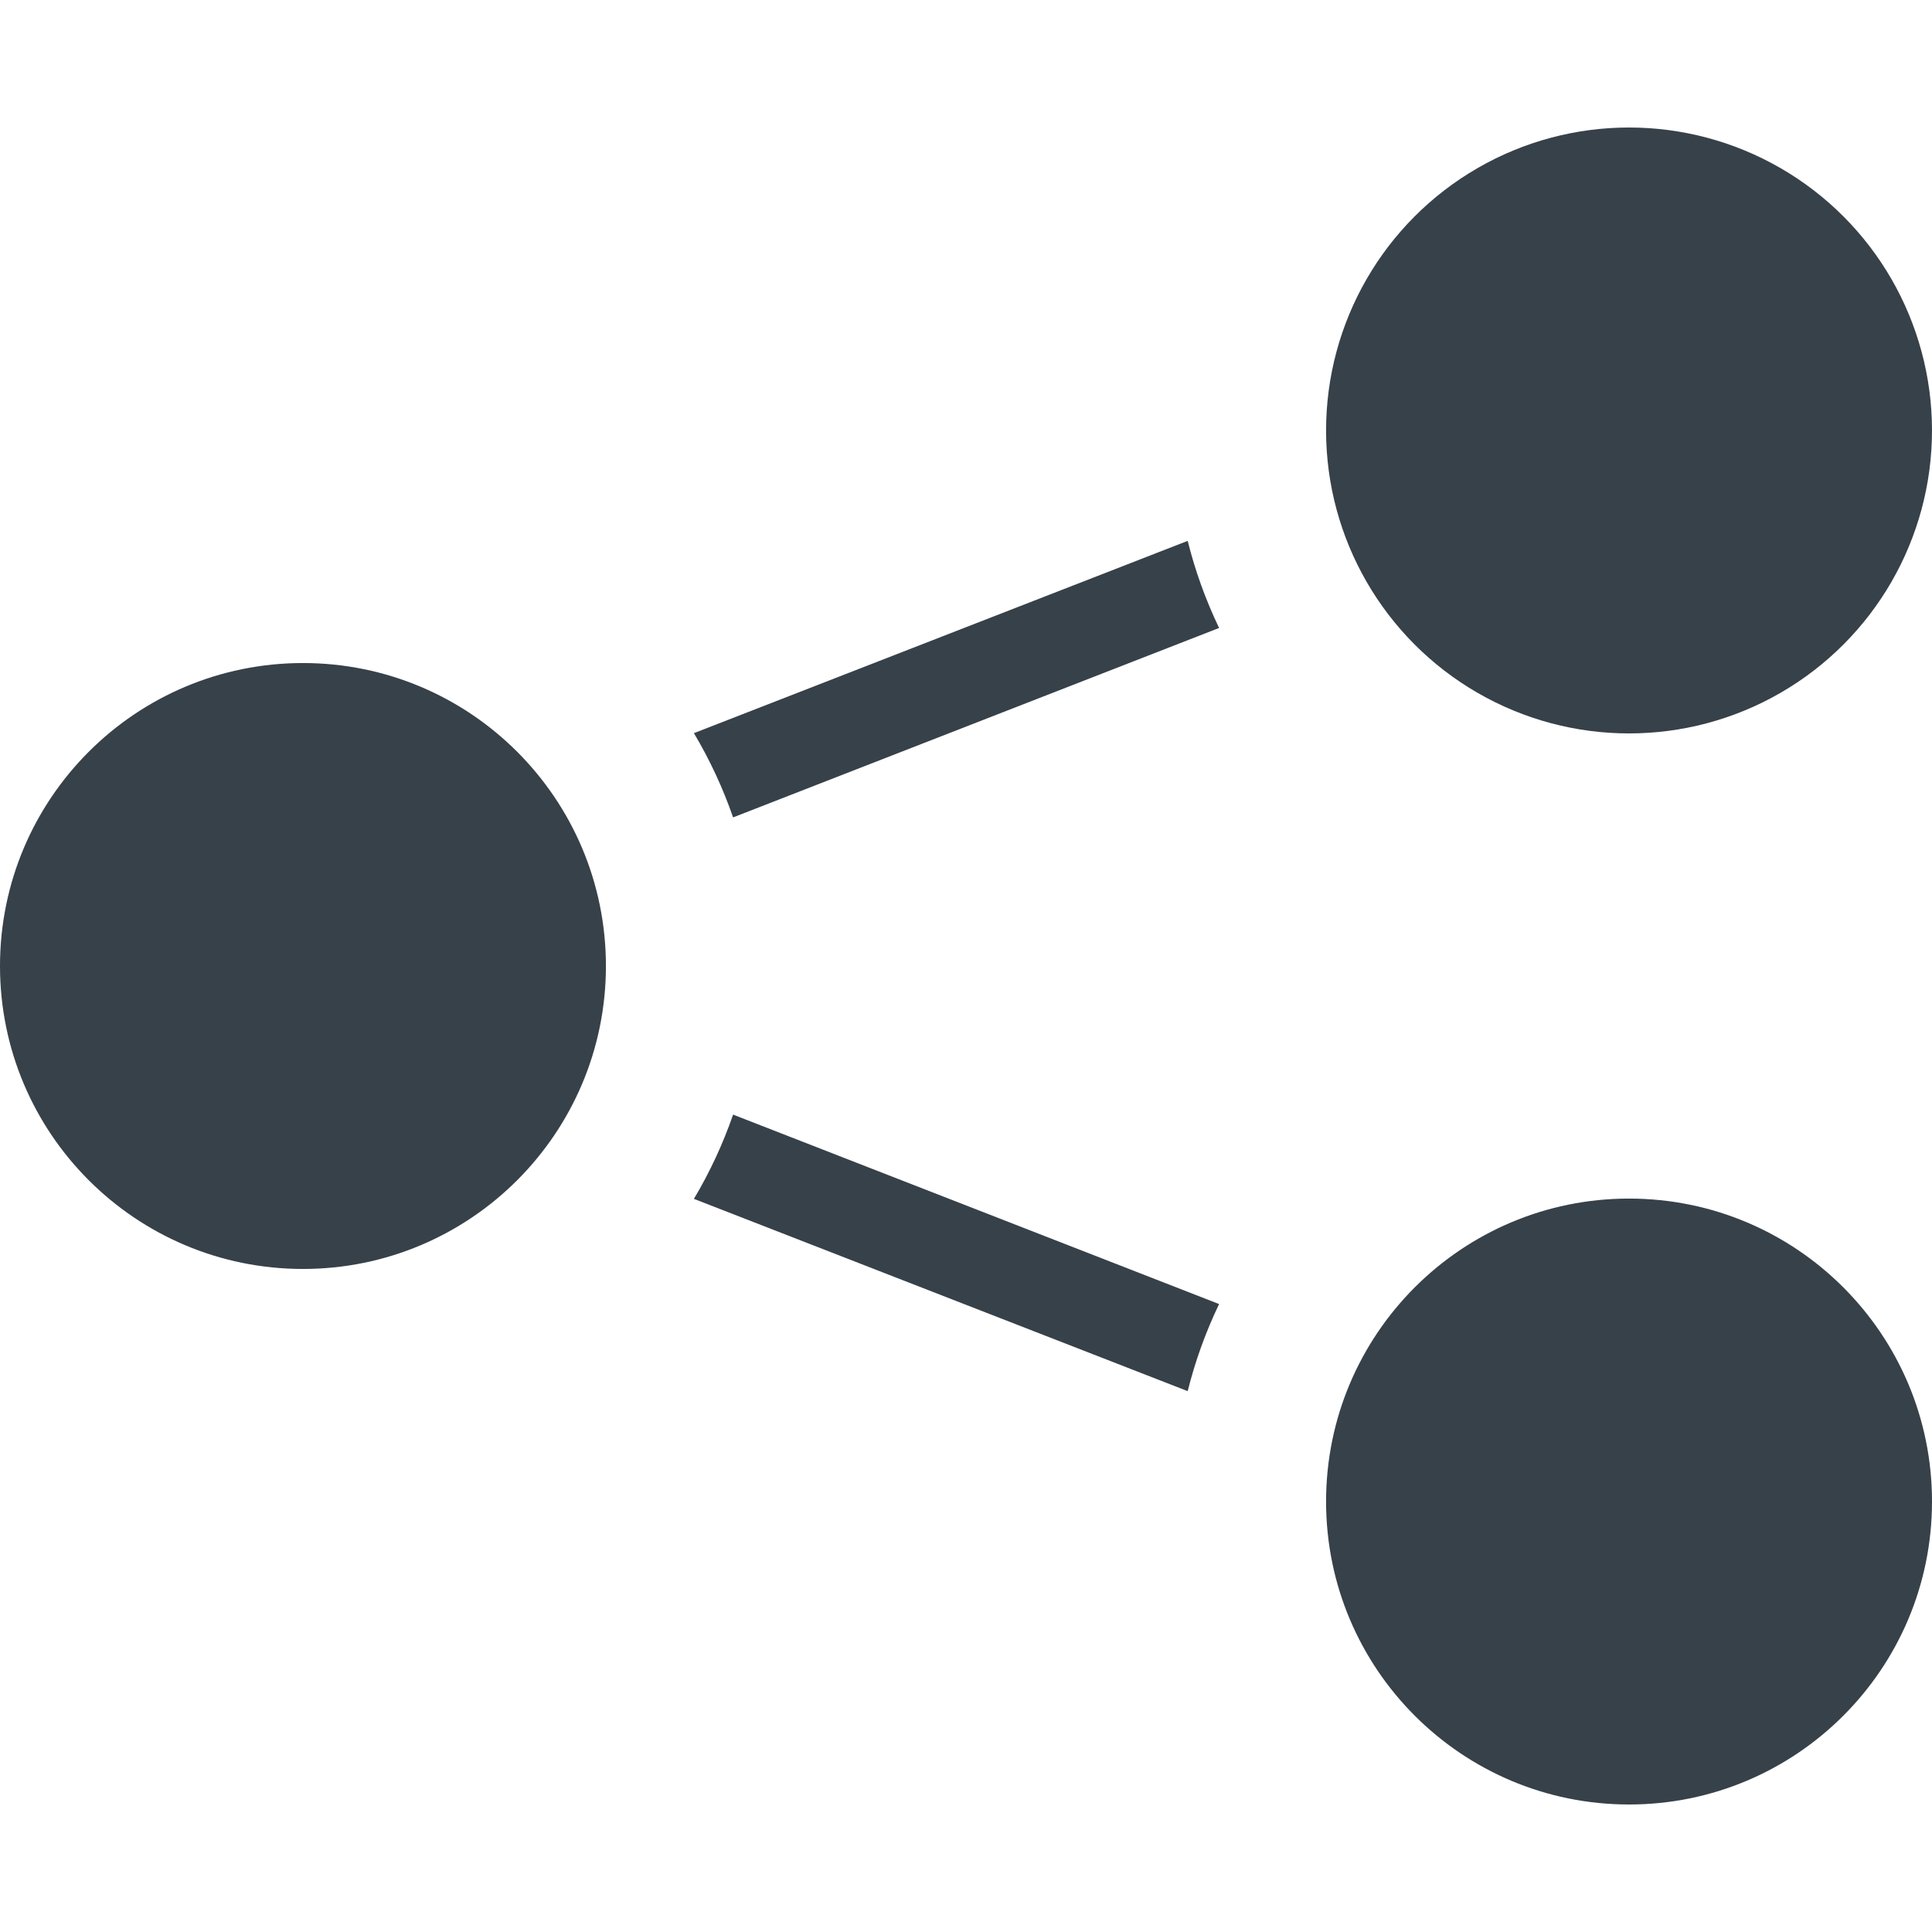
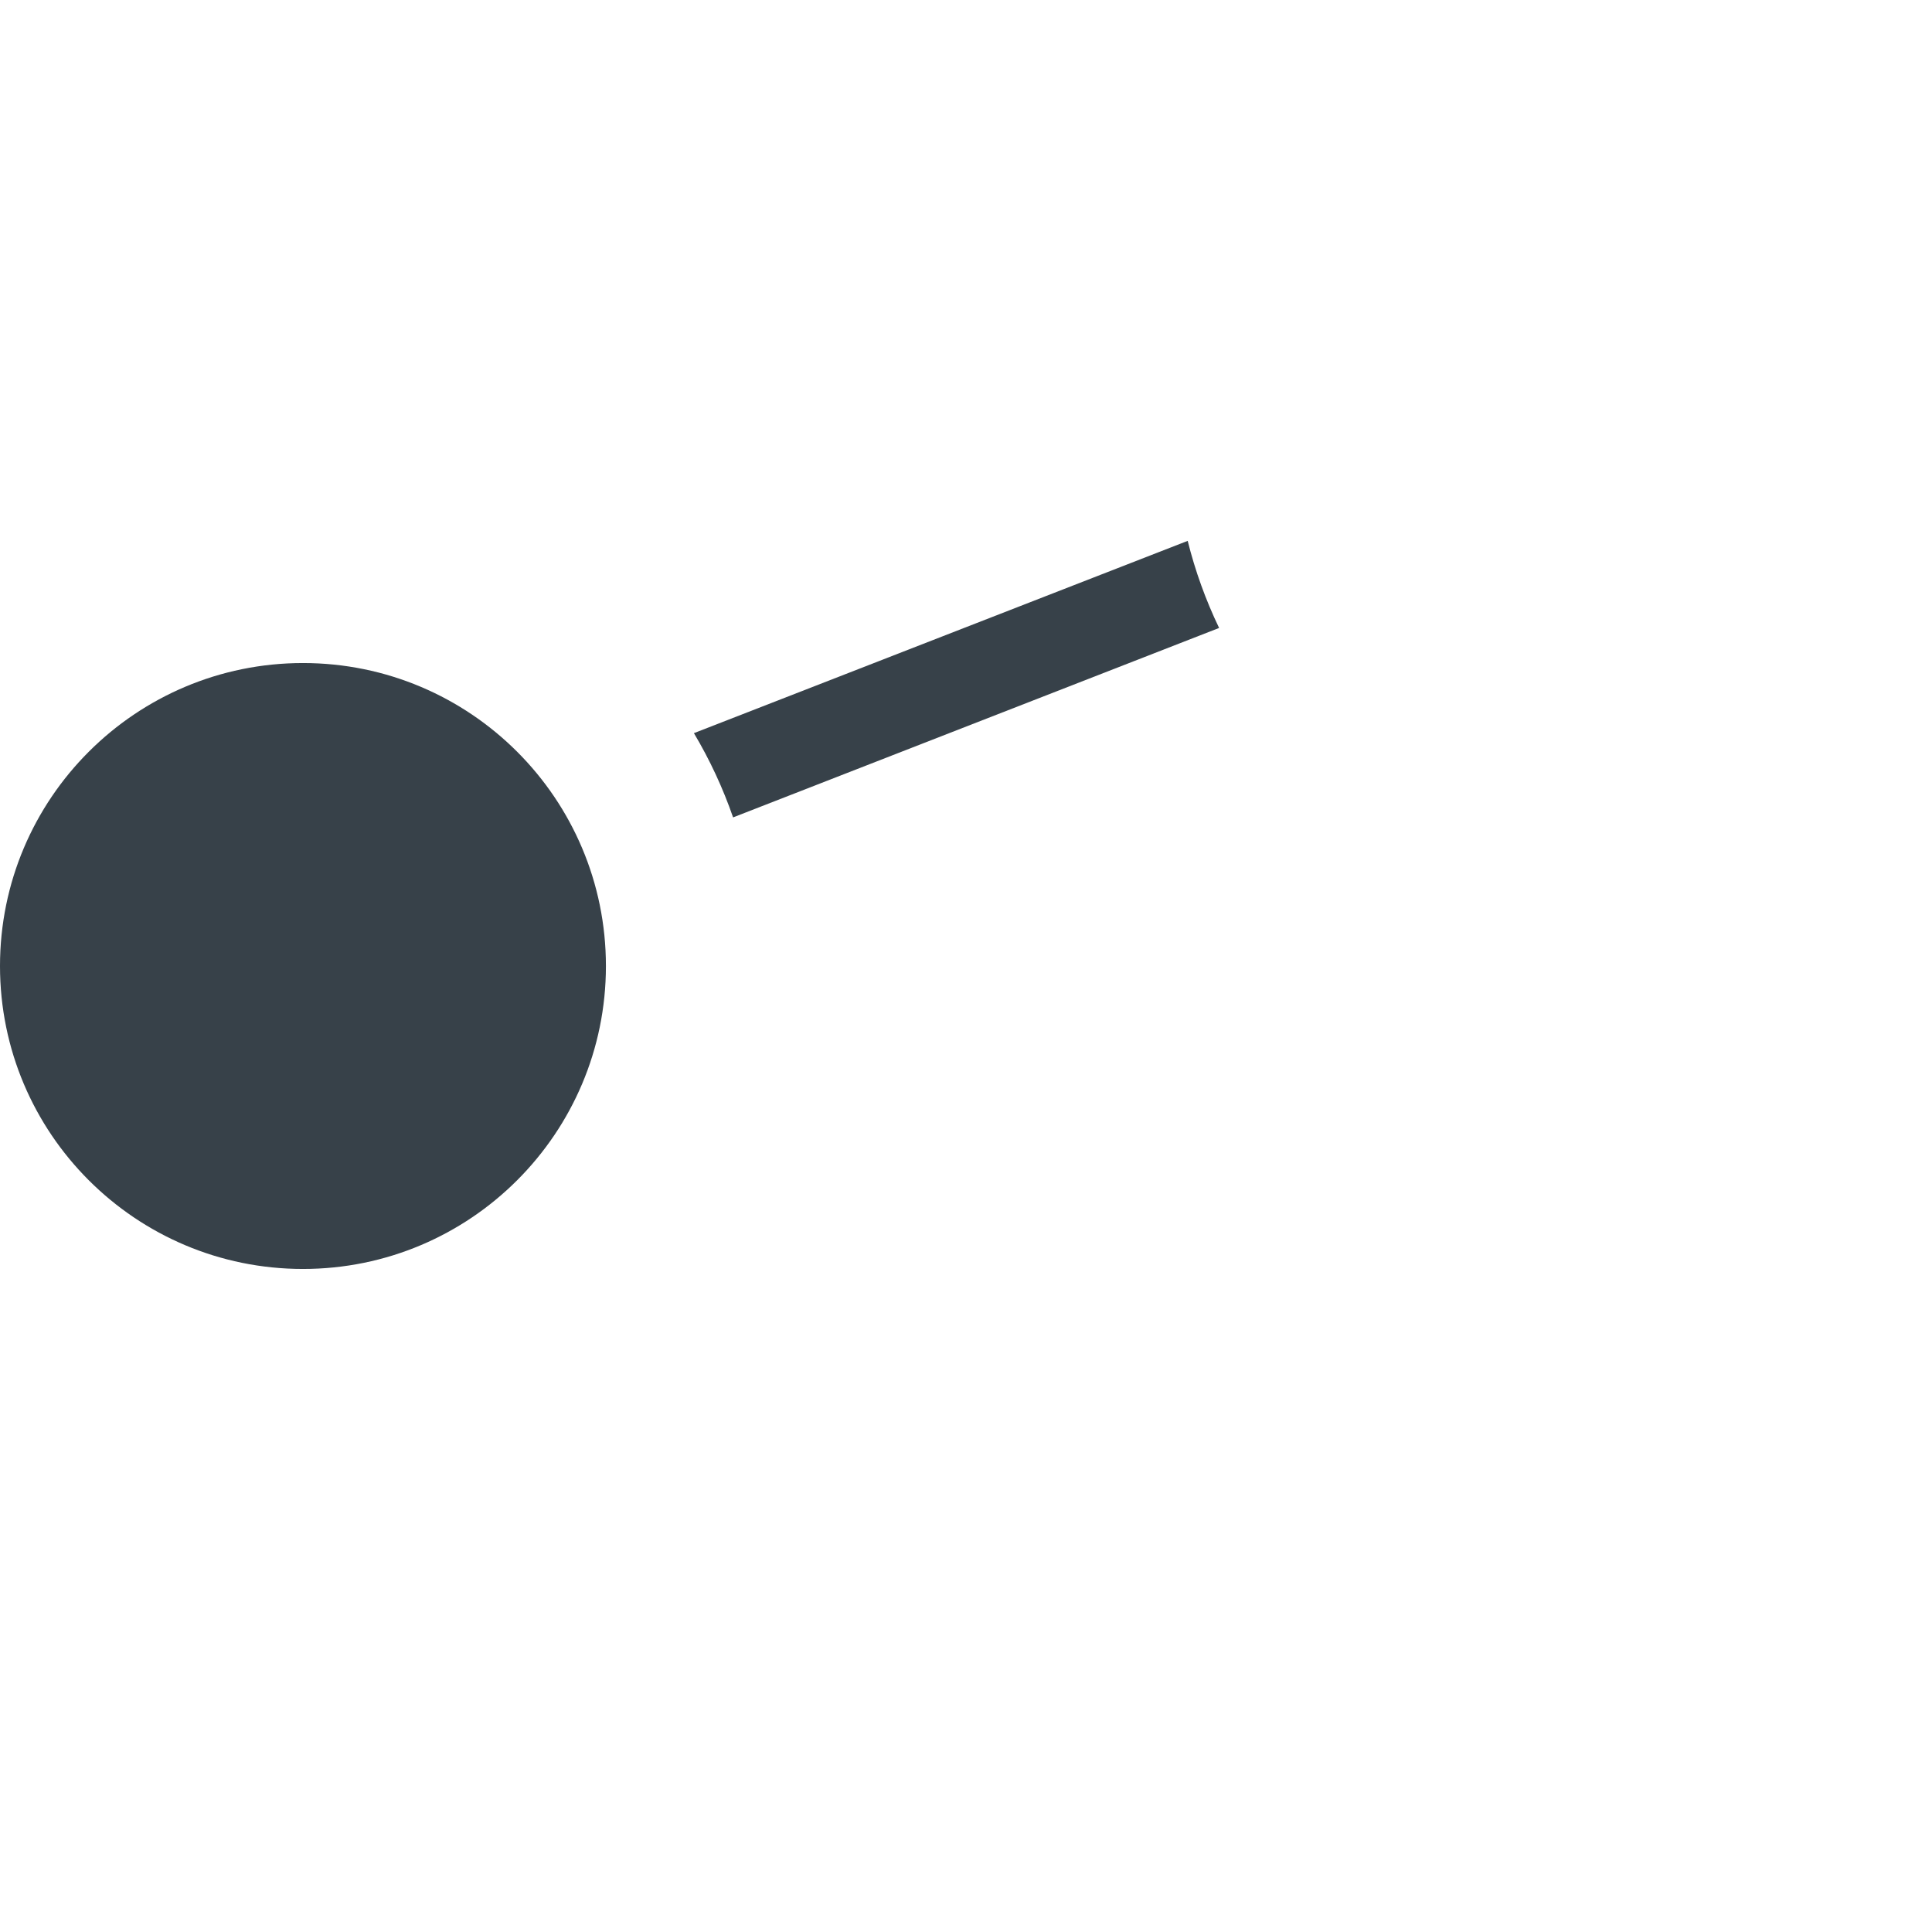
<svg xmlns="http://www.w3.org/2000/svg" version="1.1" id="_x31_0" x="0px" y="0px" viewBox="0 0 512 512" style="enable-background:new 0 0 512 512;" xml:space="preserve">
  <style type="text/css">
	.st0{fill:#374149;}
</style>
  <g>
-     <path class="st0" d="M183.894,317.713l130.856,50.954c1.98-7.942,4.773-15.68,8.32-23.078l-128.793-50.203   C191.582,303.166,188.098,310.658,183.894,317.713z" />
    <path class="st0" d="M183.894,194.291c4.203,7.054,7.688,14.547,10.383,22.328l128.797-50.203   c-3.551-7.398-6.344-15.137-8.324-23.082L183.894,194.291z" />
    <path class="st0" d="M80.289,175.713C35.946,175.713,0,211.658,0,256.002c0,44.339,35.946,80.285,80.289,80.285   c44.34,0,80.286-35.946,80.286-80.285C160.574,211.658,124.629,175.713,80.289,175.713z" />
-     <circle class="st0" cx="431.711" cy="114.078" r="80.287" />
-     <path class="st0" d="M431.711,317.635c-44.34,0-80.286,35.945-80.286,80.289c0,44.34,35.946,80.285,80.286,80.285   c44.343,0,80.289-35.945,80.289-80.285C512,353.58,476.054,317.635,431.711,317.635z" />
  </g>
</svg>